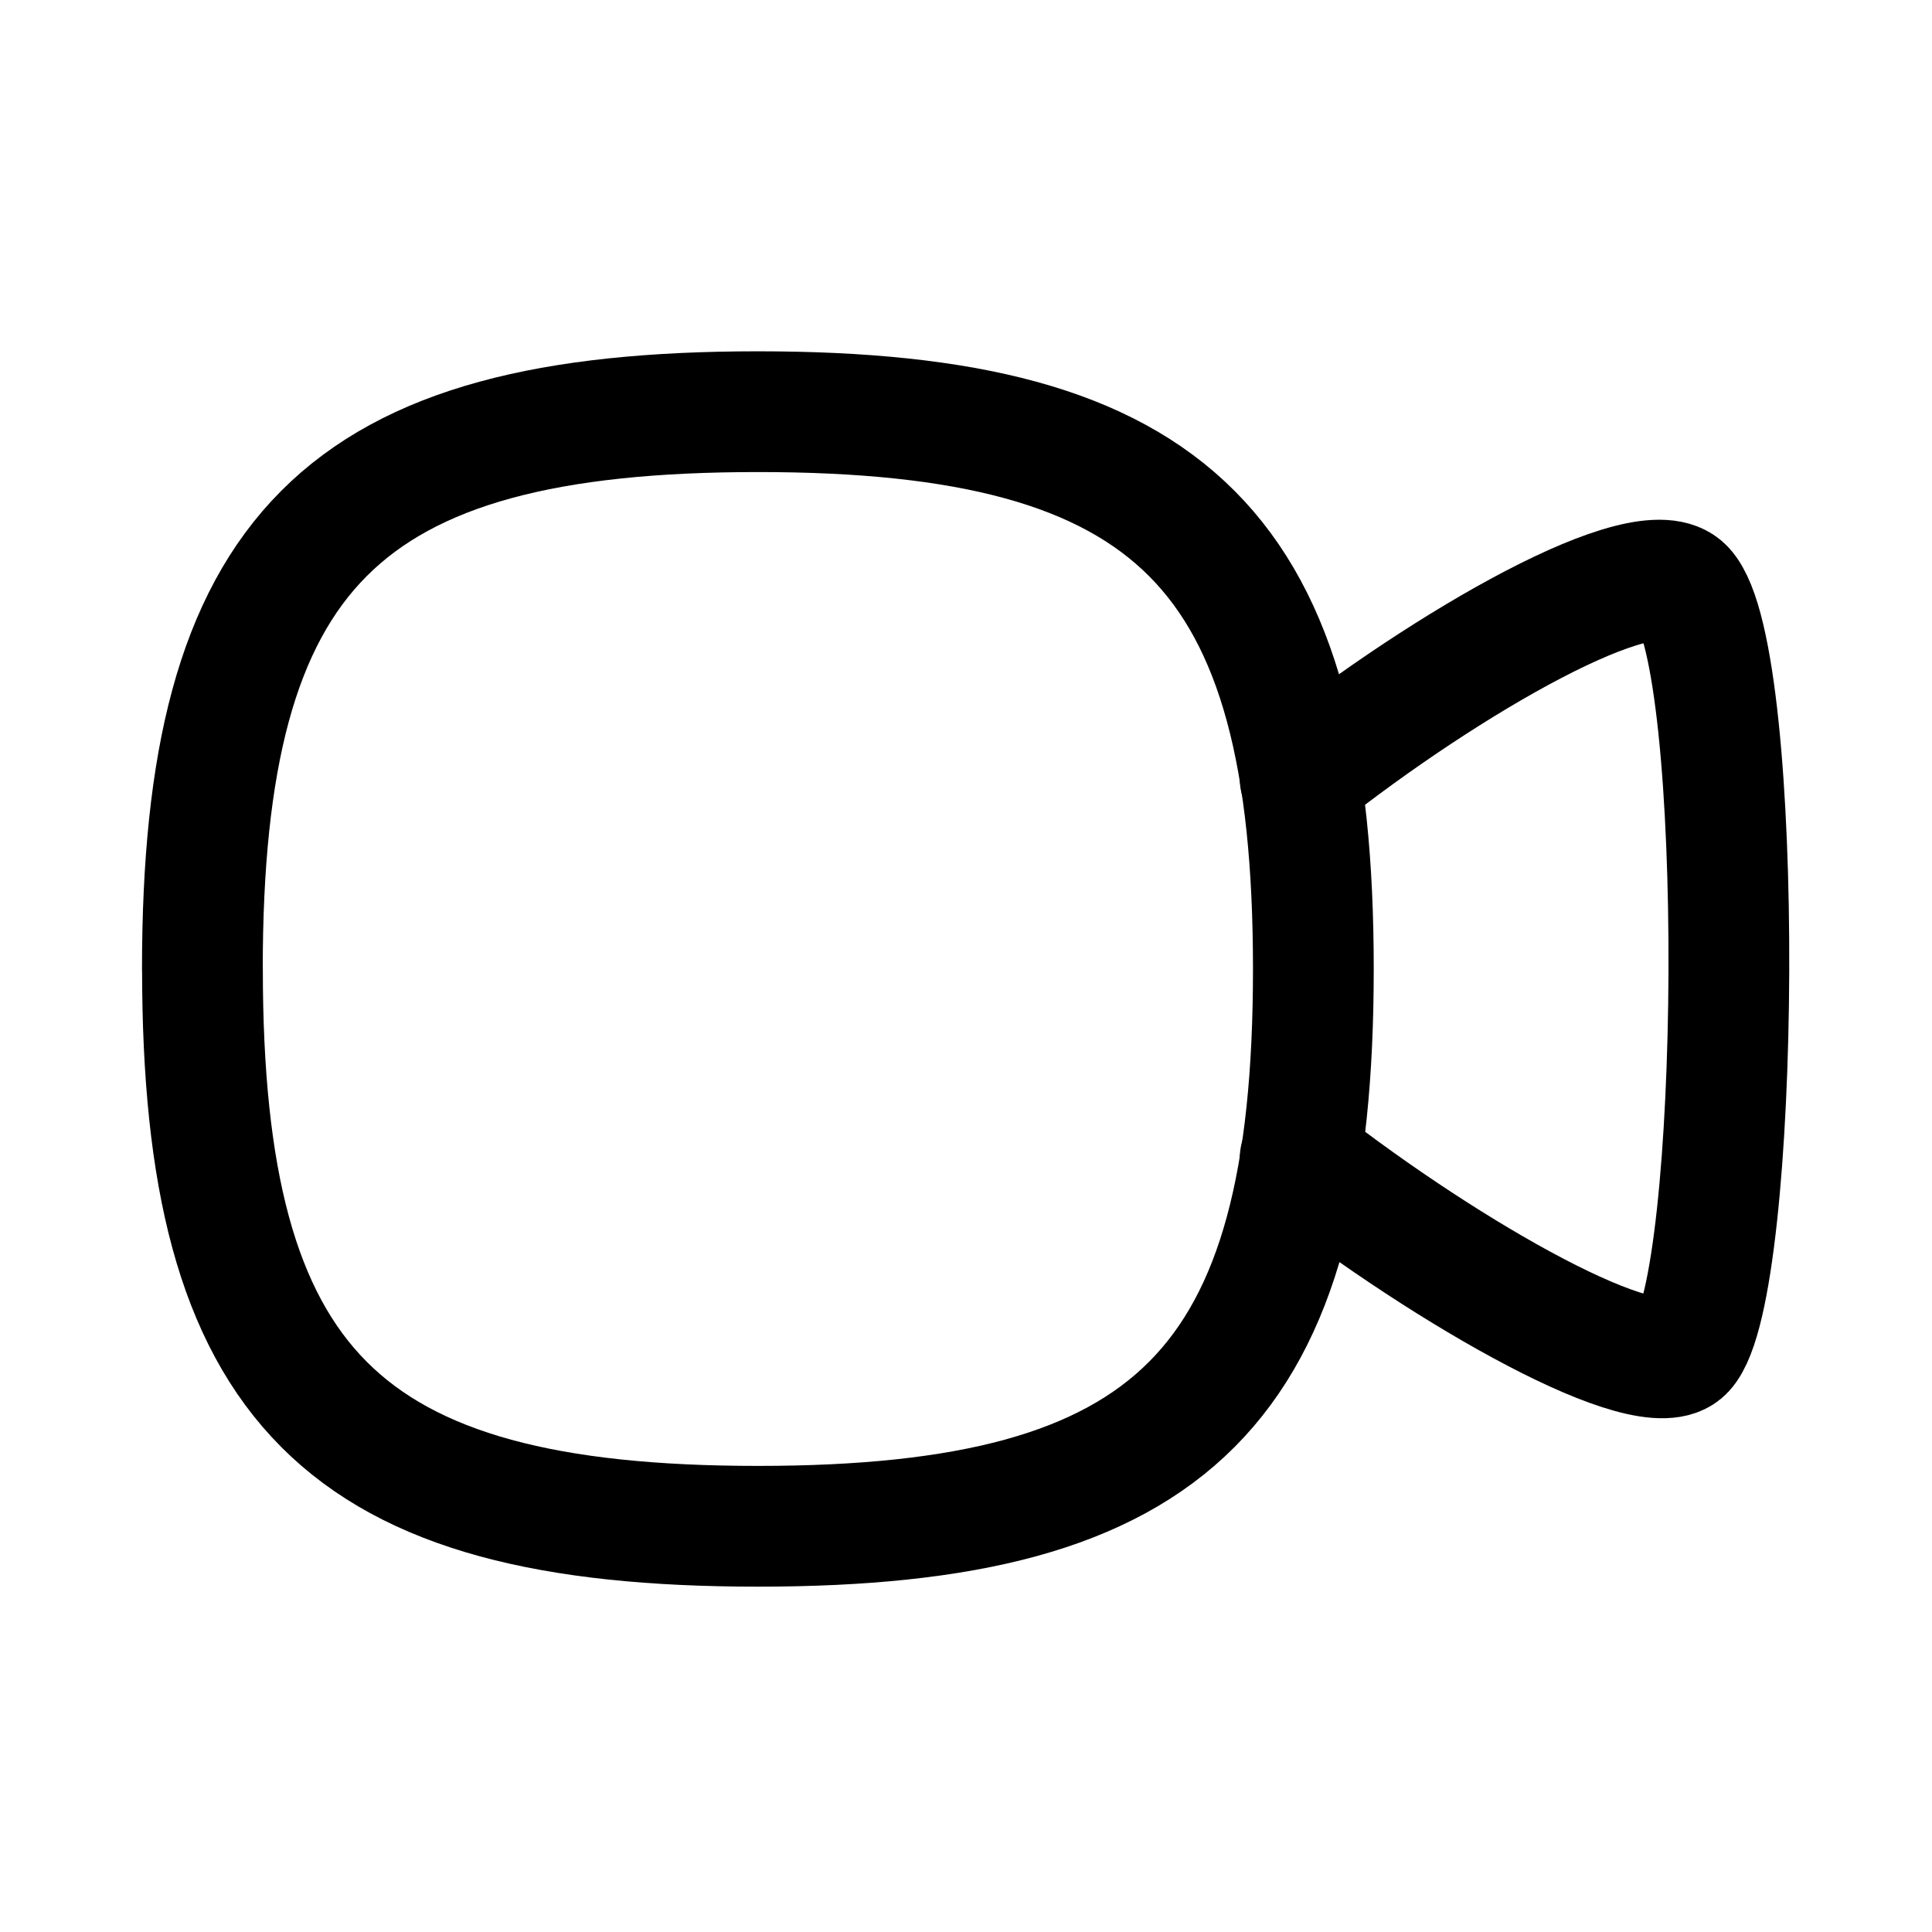
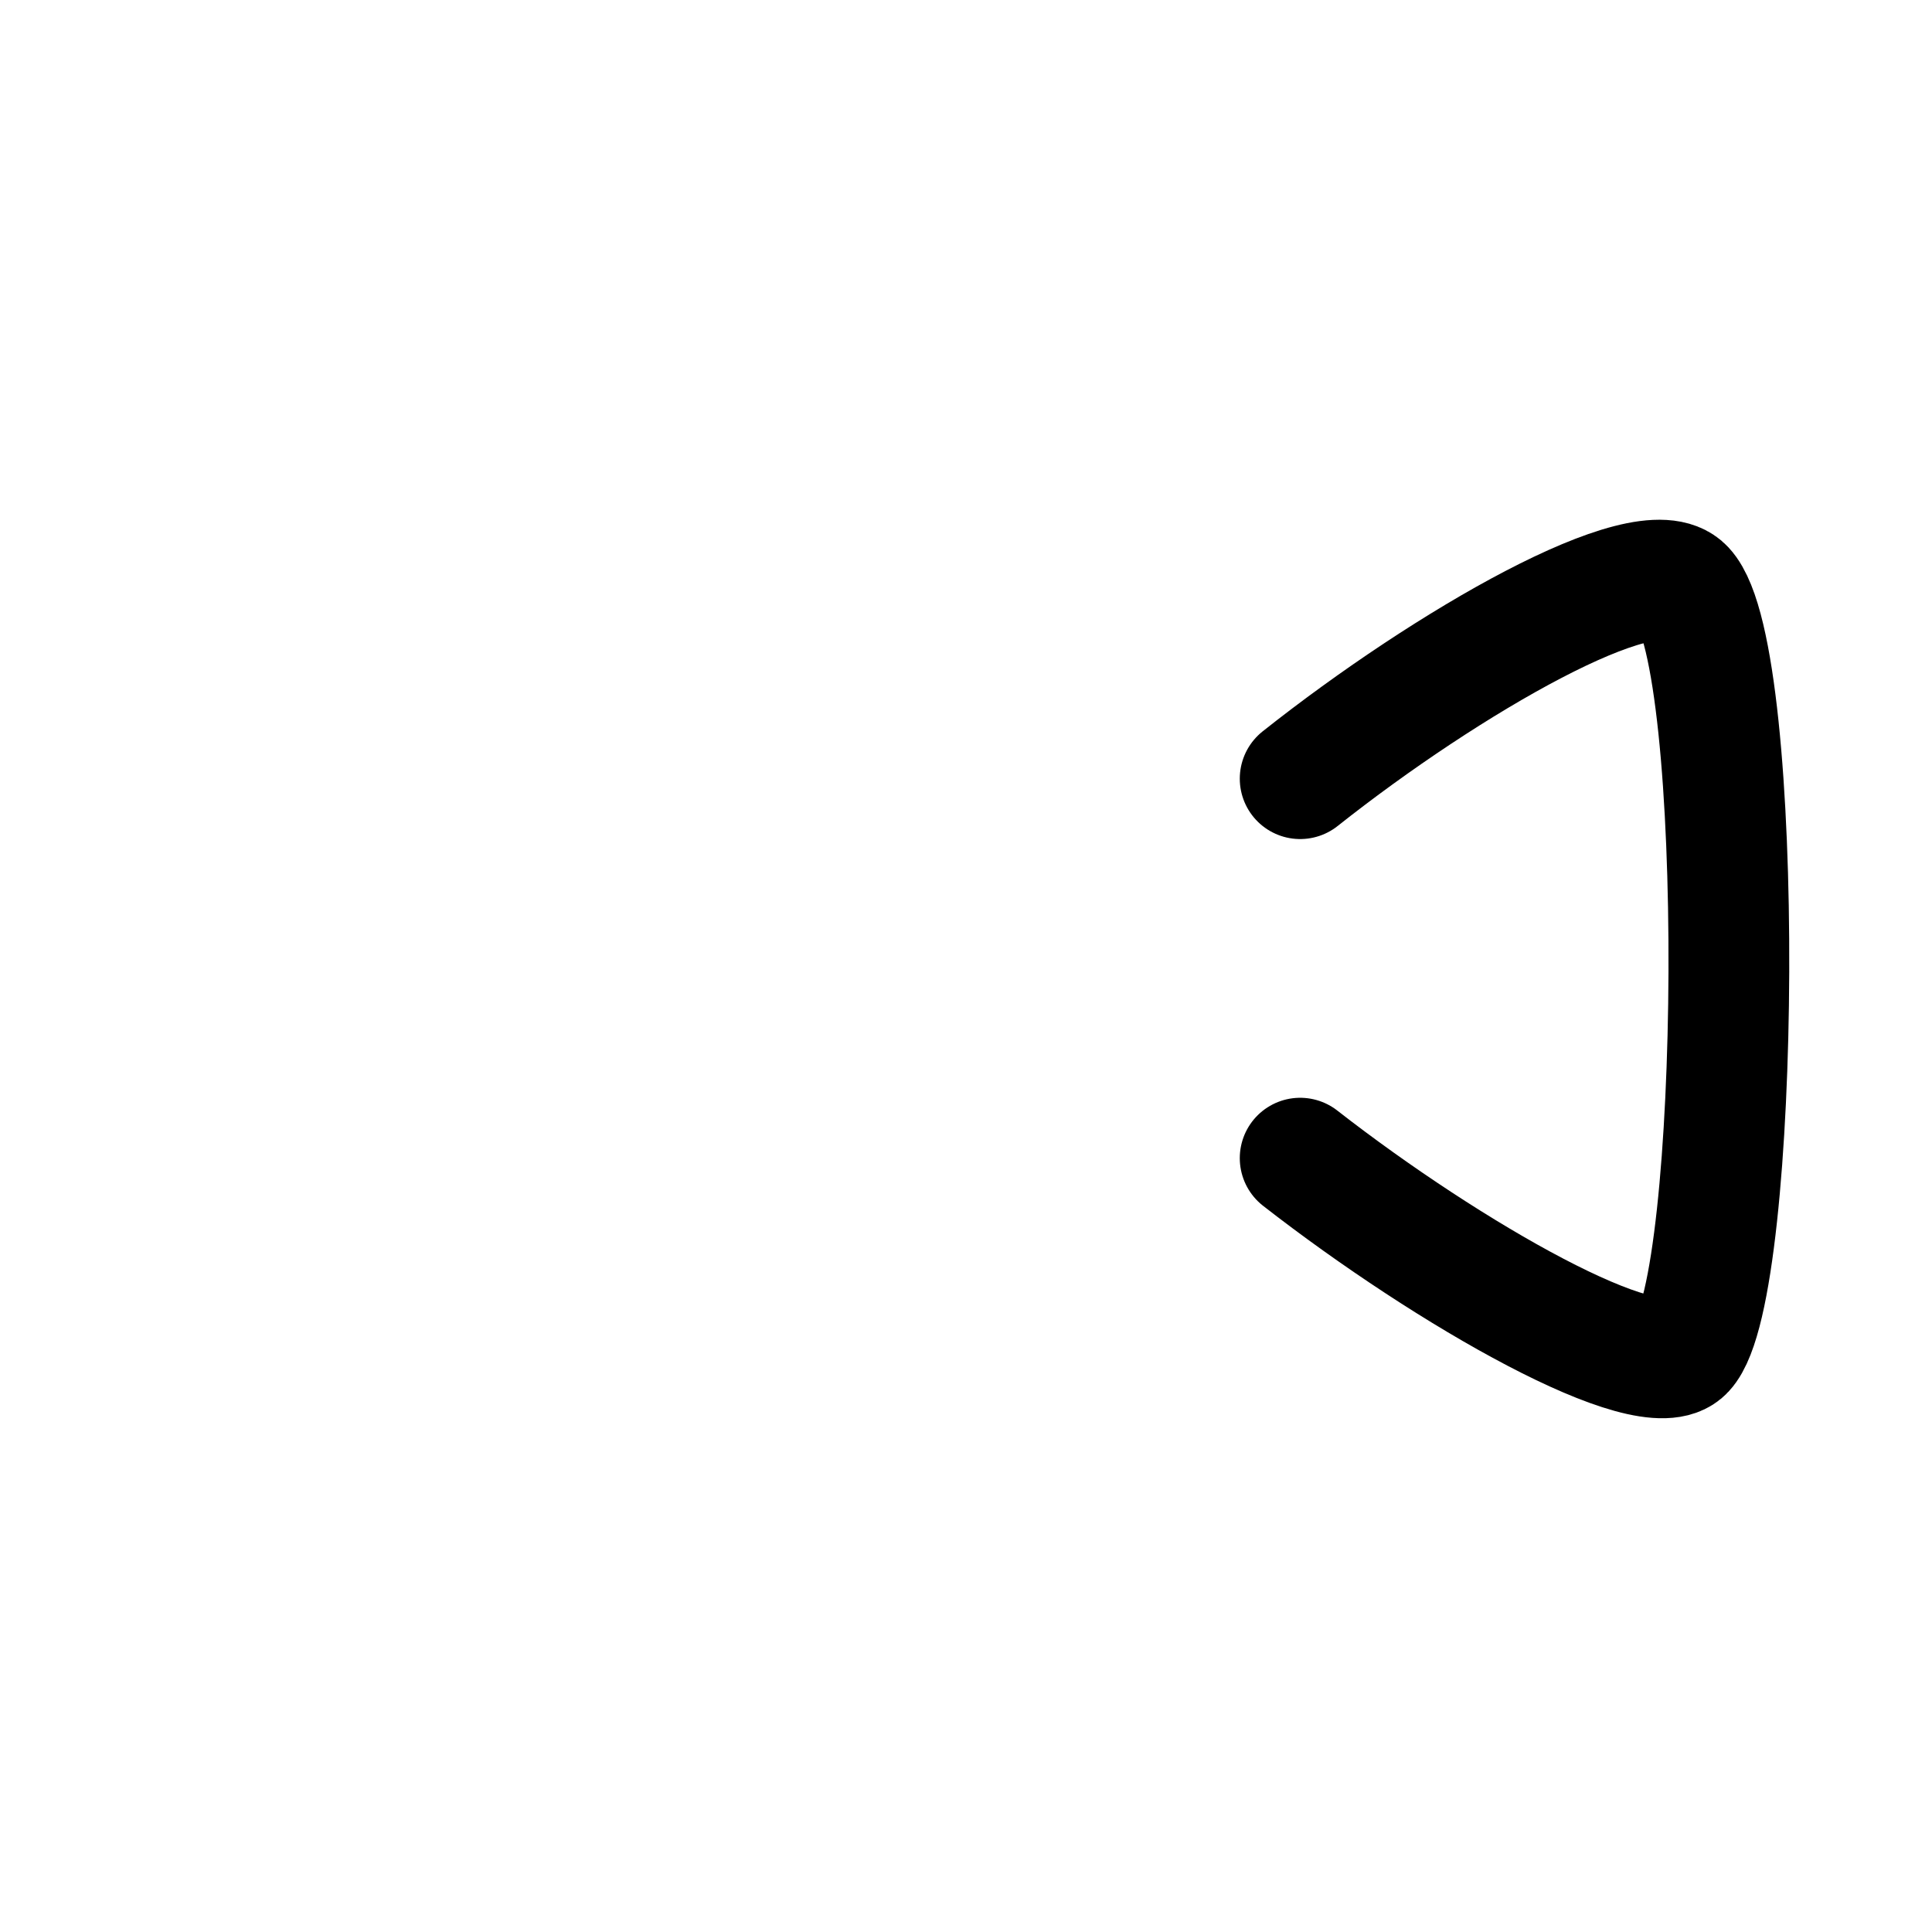
<svg xmlns="http://www.w3.org/2000/svg" width="24" height="24" fill="none">
  <g id="Iconly/Curved/Video">
    <g id="Video" stroke="#000" stroke-width="1.5" stroke-linecap="round" stroke-linejoin="round">
      <path id="Stroke 1" d="M16.151 9.673c1.838-1.457 4.305-2.867 4.772-2.362.771.828.705 8.714 0 9.466-.429.467-2.914-.942-4.772-2.39" />
-       <path id="Stroke 3" fill-rule="evenodd" clip-rule="evenodd" d="M2.514 12.037c0-5.193 1.725-6.923 6.901-6.923s6.9 1.73 6.9 6.923c0 5.191-1.724 6.923-6.9 6.923s-6.9-1.732-6.9-6.923z" />
    </g>
  </g>
</svg>